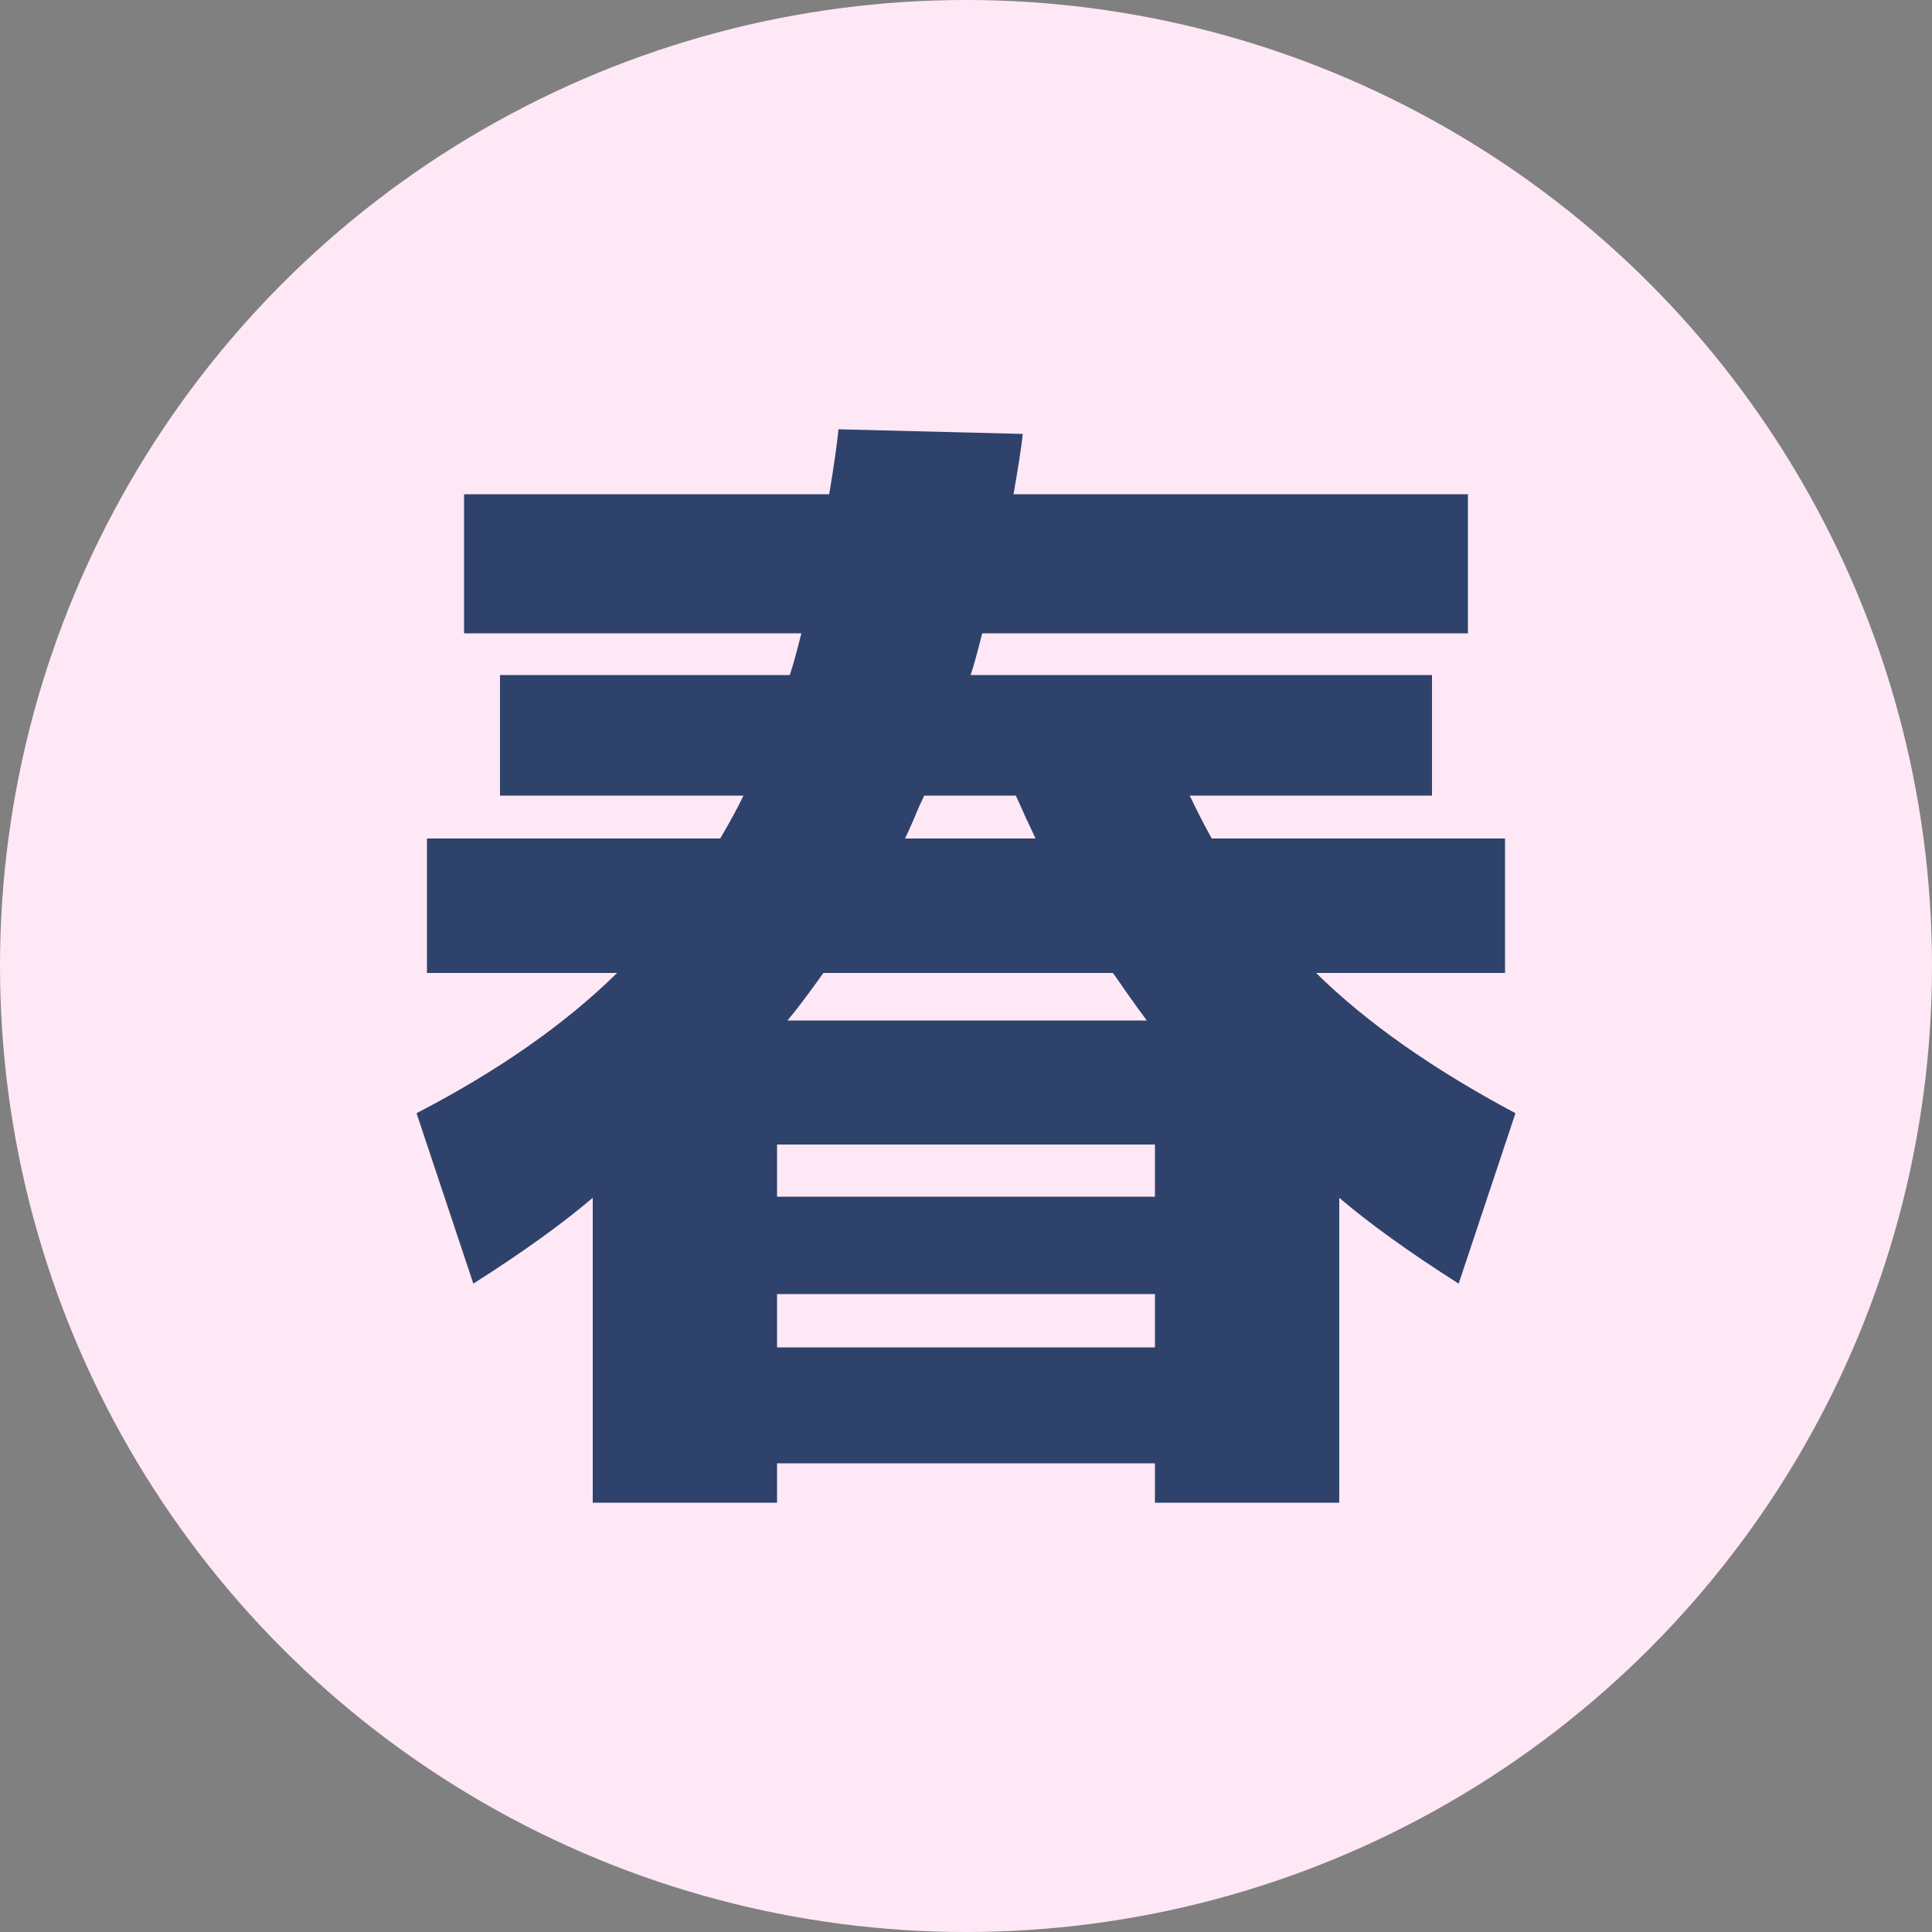
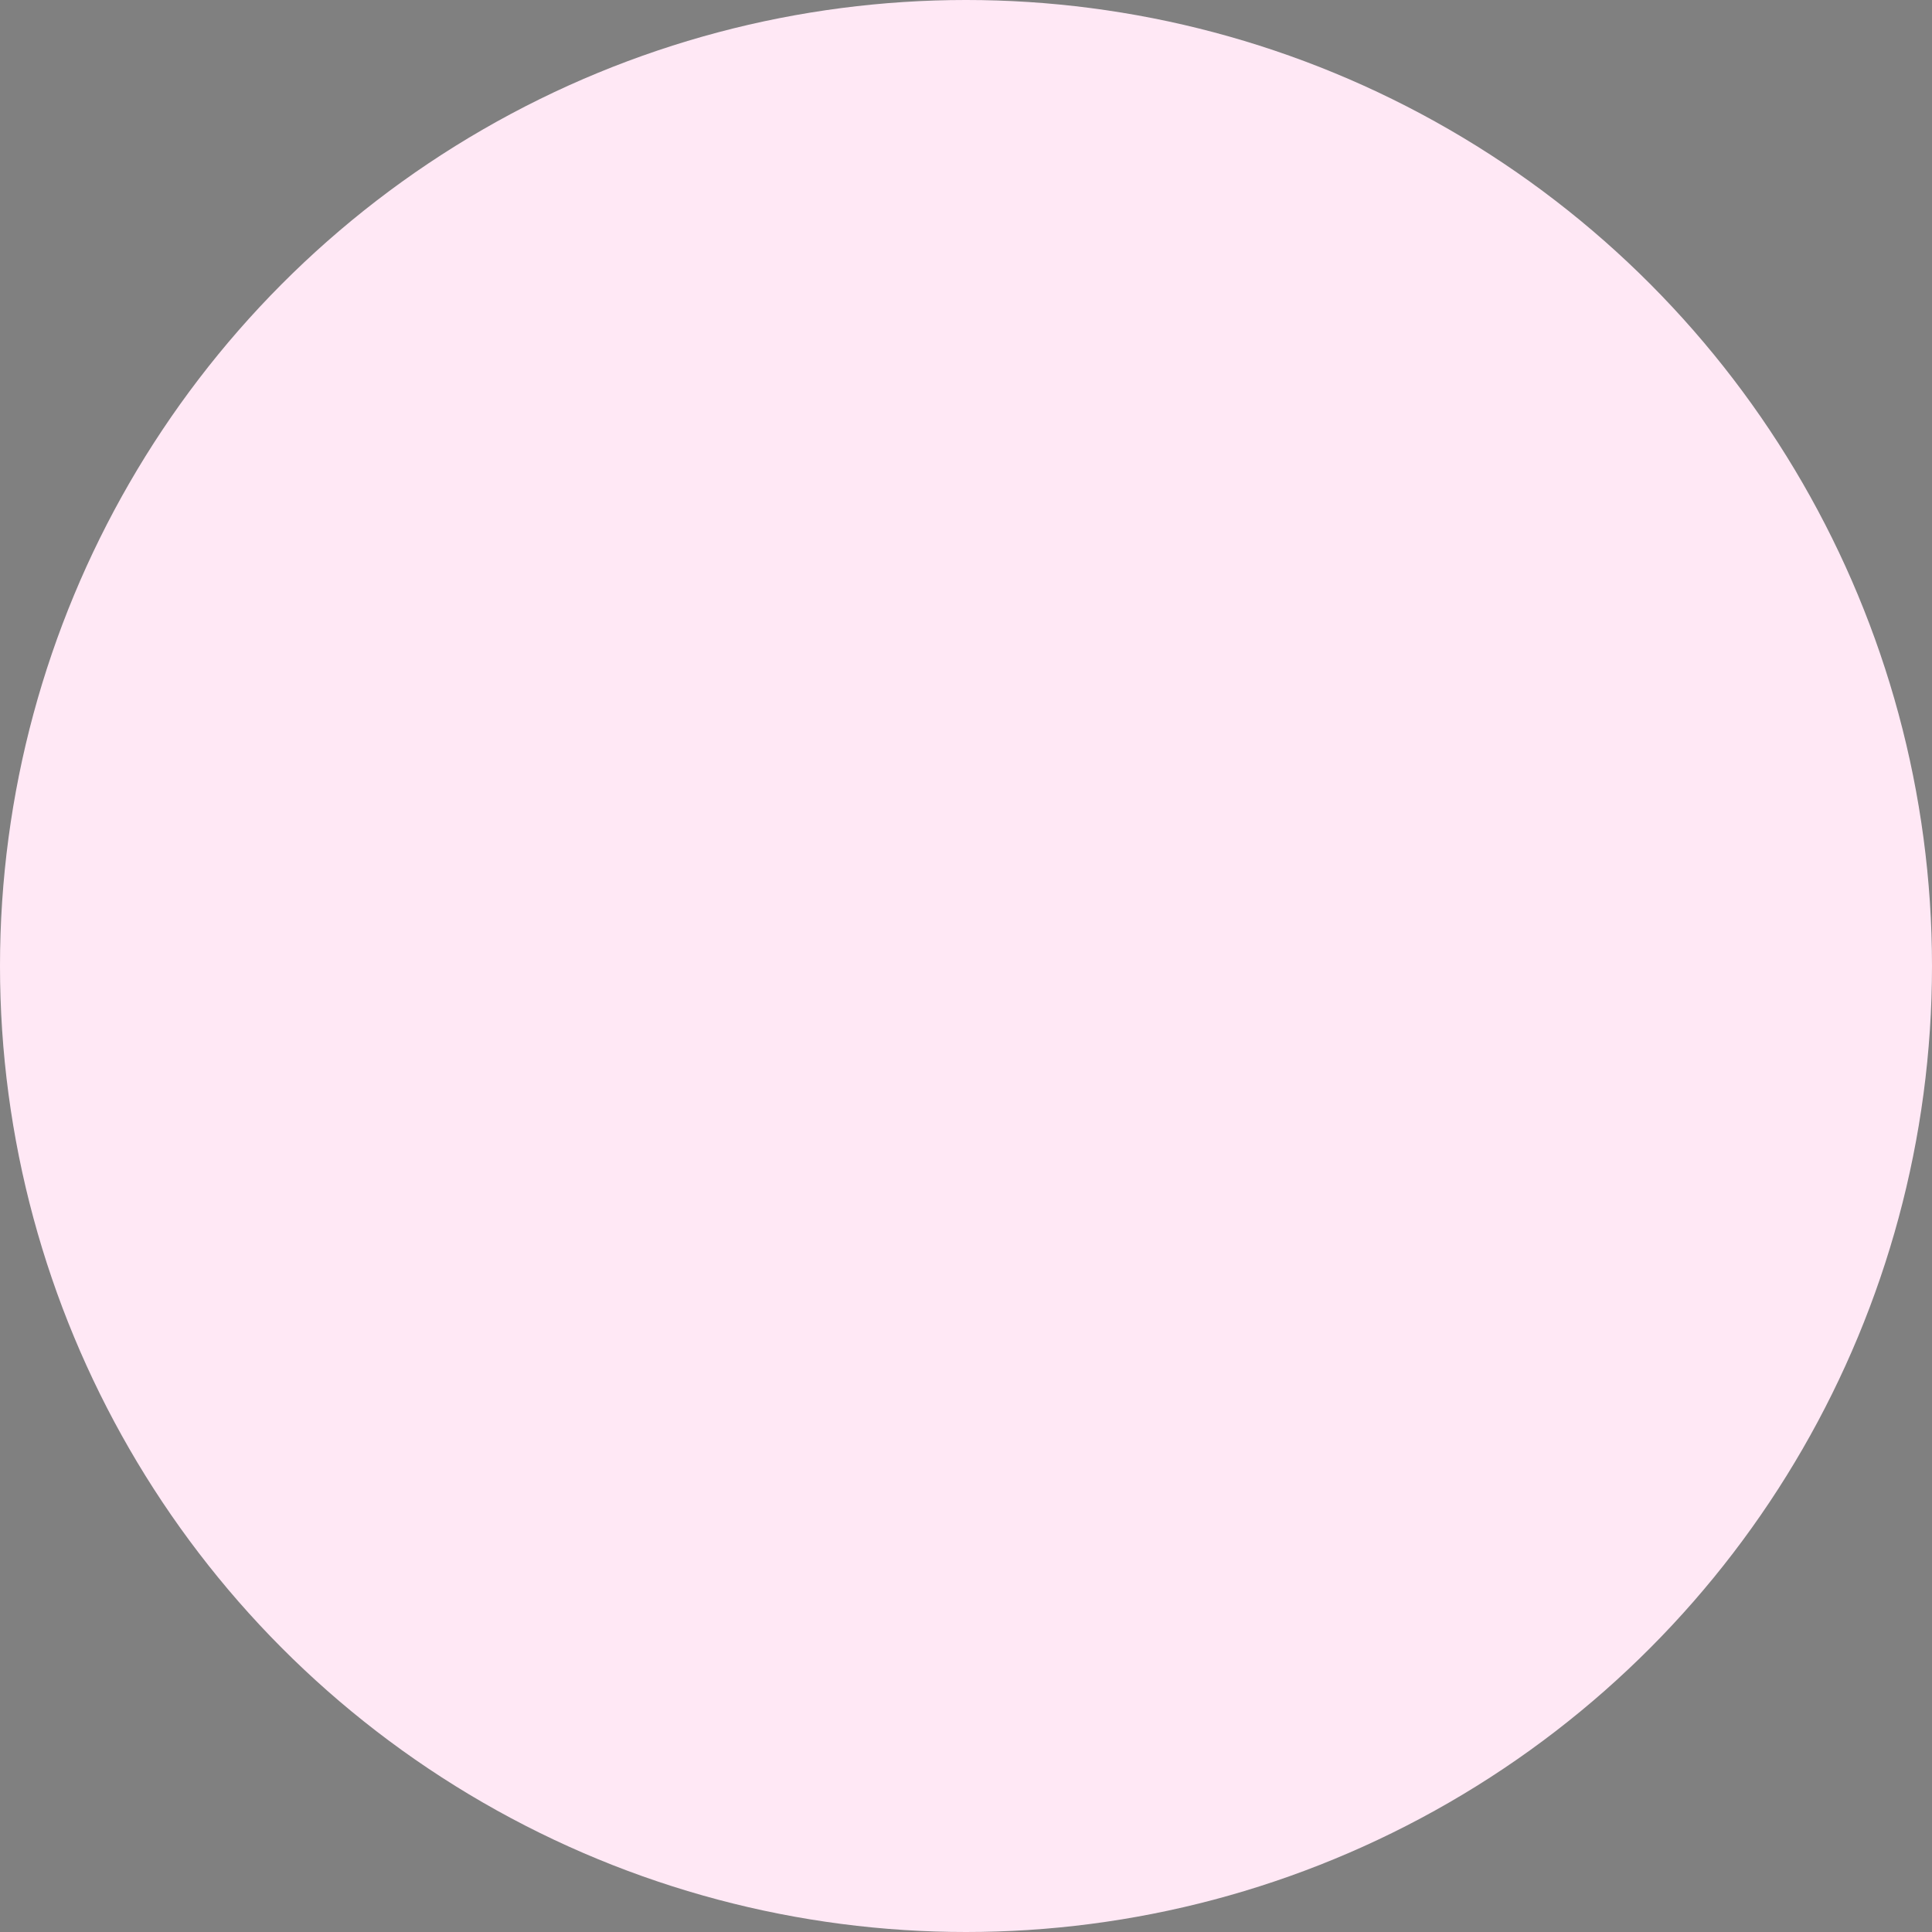
<svg xmlns="http://www.w3.org/2000/svg" id="_圖層_1" data-name="圖層_1" width="50" height="50" version="1.1" viewBox="0 0 50 50">
  <rect x="0" y="0" width="50" height="50" fill="#808080" stroke="none" />
  <circle id="_楕円形_80" data-name="楕円形_80" cx="25" cy="25" r="25" fill="#ffe8f5" />
-   <path d="M11.05,25.18v-3.48h7.59c.28-.48.48-.85.6-1.11h-6.3v-3.12h7.5c.08-.24.18-.6.3-1.08h-8.73v-3.6h9.45c.12-.72.2-1.28.24-1.68l4.77.12c-.04.36-.12.88-.24,1.56h11.76v3.6h-12.57c-.12.48-.22.84-.3,1.08h11.94v3.12h-6.27c.2.42.39.79.57,1.11h7.59v3.48h-4.89c1.3,1.28,3.02,2.49,5.16,3.63l-1.47,4.41c-1.26-.8-2.29-1.54-3.09-2.22v7.89h-4.77v-1.02h-9.78v1.02h-4.77v-7.89c-.8.68-1.83,1.42-3.09,2.22l-1.47-4.41c2.12-1.1,3.85-2.31,5.19-3.63h-4.92ZM20.11,30.97h9.78v-1.35h-9.78v1.35ZM29.89,34.87v-1.38h-9.78v1.38h9.78ZM21.31,25.18c-.4.56-.71.97-.93,1.23h9.3c-.12-.16-.29-.39-.5-.69-.21-.3-.33-.48-.38-.54h-7.5ZM23.41,21.7h3.39c-.18-.38-.35-.75-.51-1.11h-2.37c-.06.12-.15.31-.25.56-.11.25-.19.44-.25.55Z" fill="#2e426b" />
</svg>